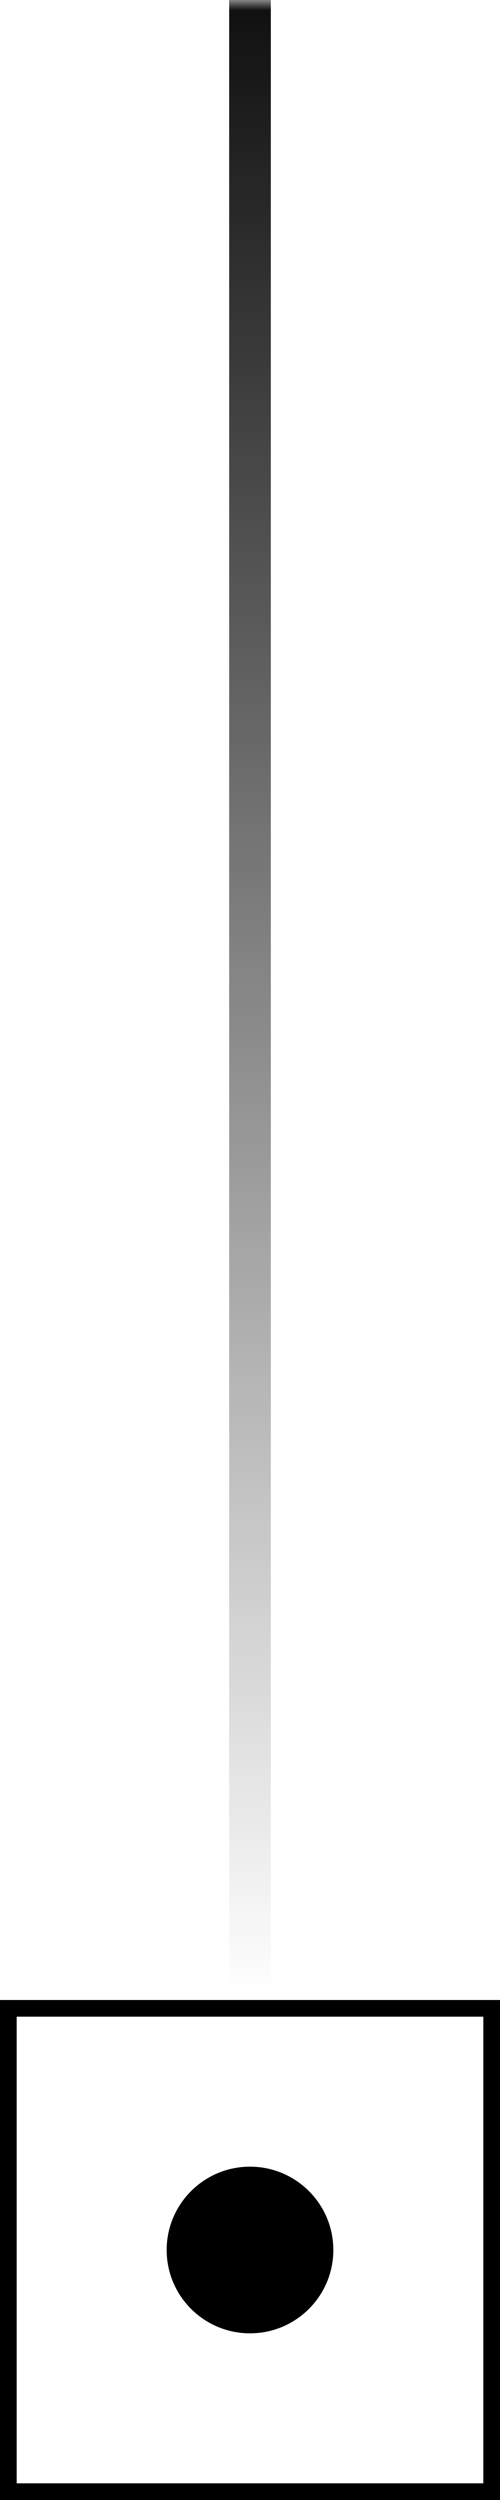
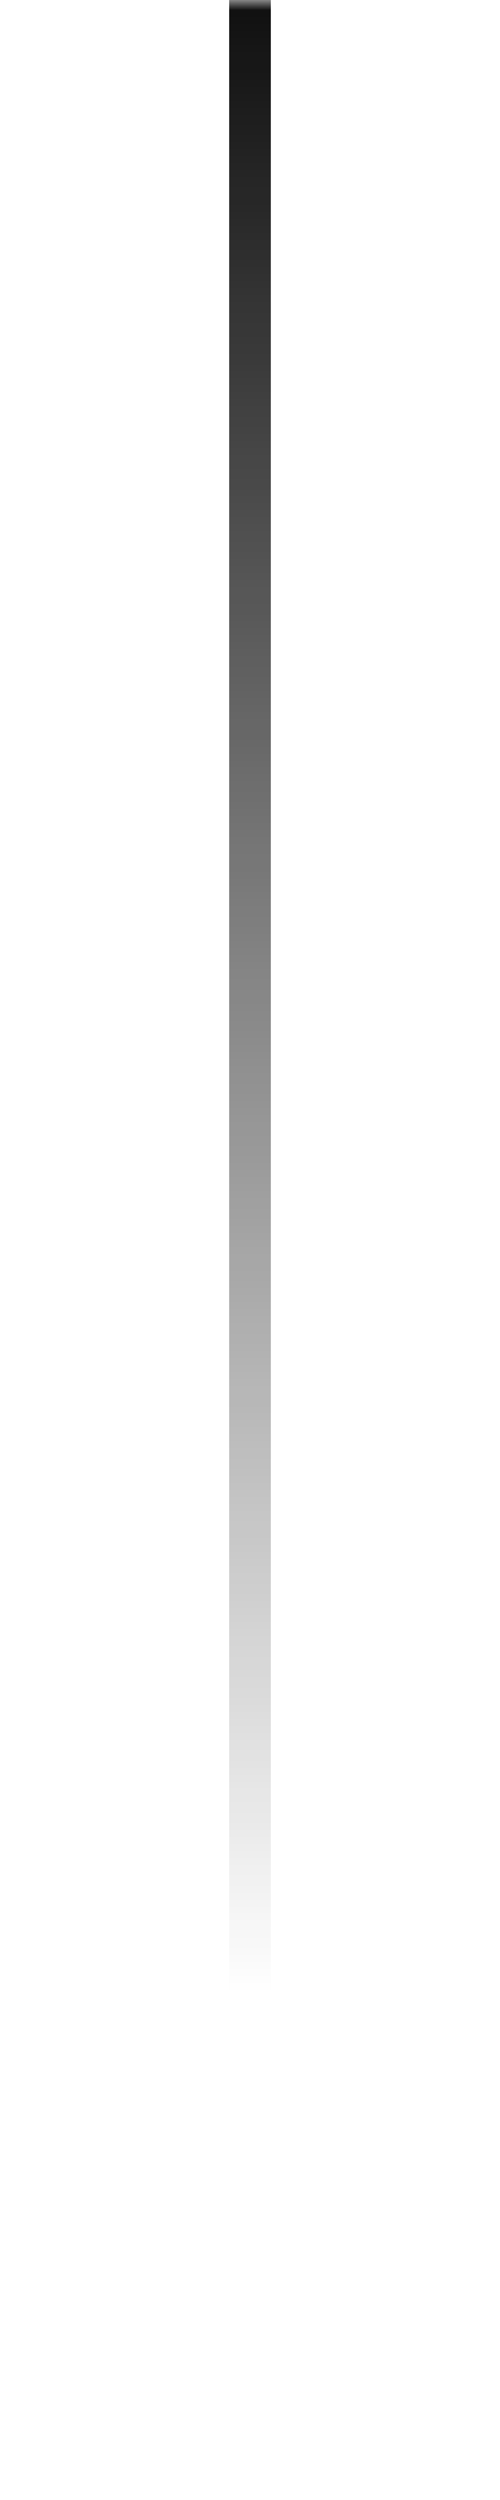
<svg xmlns="http://www.w3.org/2000/svg" width="24" height="120" viewBox="0 0 24 120" fill="none">
  <g clip-path="url(#clip0_2630_30009)">
-     <path d="M0.8 119.2L0.8 96.8L23.2 96.8L23.2 119.2L0.8 119.2ZM0 120L24 120L24 96L-2.09815e-06 96L0 120ZM12 112C14.208 112 16 110.208 16 108C16 105.792 14.208 104 12 104C9.792 104 8 105.792 8 108C8 110.208 9.792 112 12 112Z" fill="black" />
-   </g>
+     </g>
  <mask id="mask0_2630_30009" style="mask-type:alpha" maskUnits="userSpaceOnUse" x="0" y="0" width="24" height="96">
    <rect width="24" height="96" transform="matrix(-1 8.74228e-08 8.74228e-08 1 24 0)" fill="url(#paint0_linear_2630_30009)" />
  </mask>
  <g mask="url(#mask0_2630_30009)">
    <rect width="2" height="478" transform="matrix(-1 8.74228e-08 8.74228e-08 1 13 -191)" fill="#0F0F0F" />
  </g>
  <defs>
    <linearGradient id="paint0_linear_2630_30009" x1="12" y1="1.19957e-06" x2="12" y2="96" gradientUnits="userSpaceOnUse">
      <stop />
      <stop offset="1" stop-opacity="0" />
    </linearGradient>
    <clipPath id="clip0_2630_30009">
-       <rect width="24" height="24" fill="white" transform="translate(24 120) rotate(180)" />
-     </clipPath>
+       </clipPath>
  </defs>
</svg>